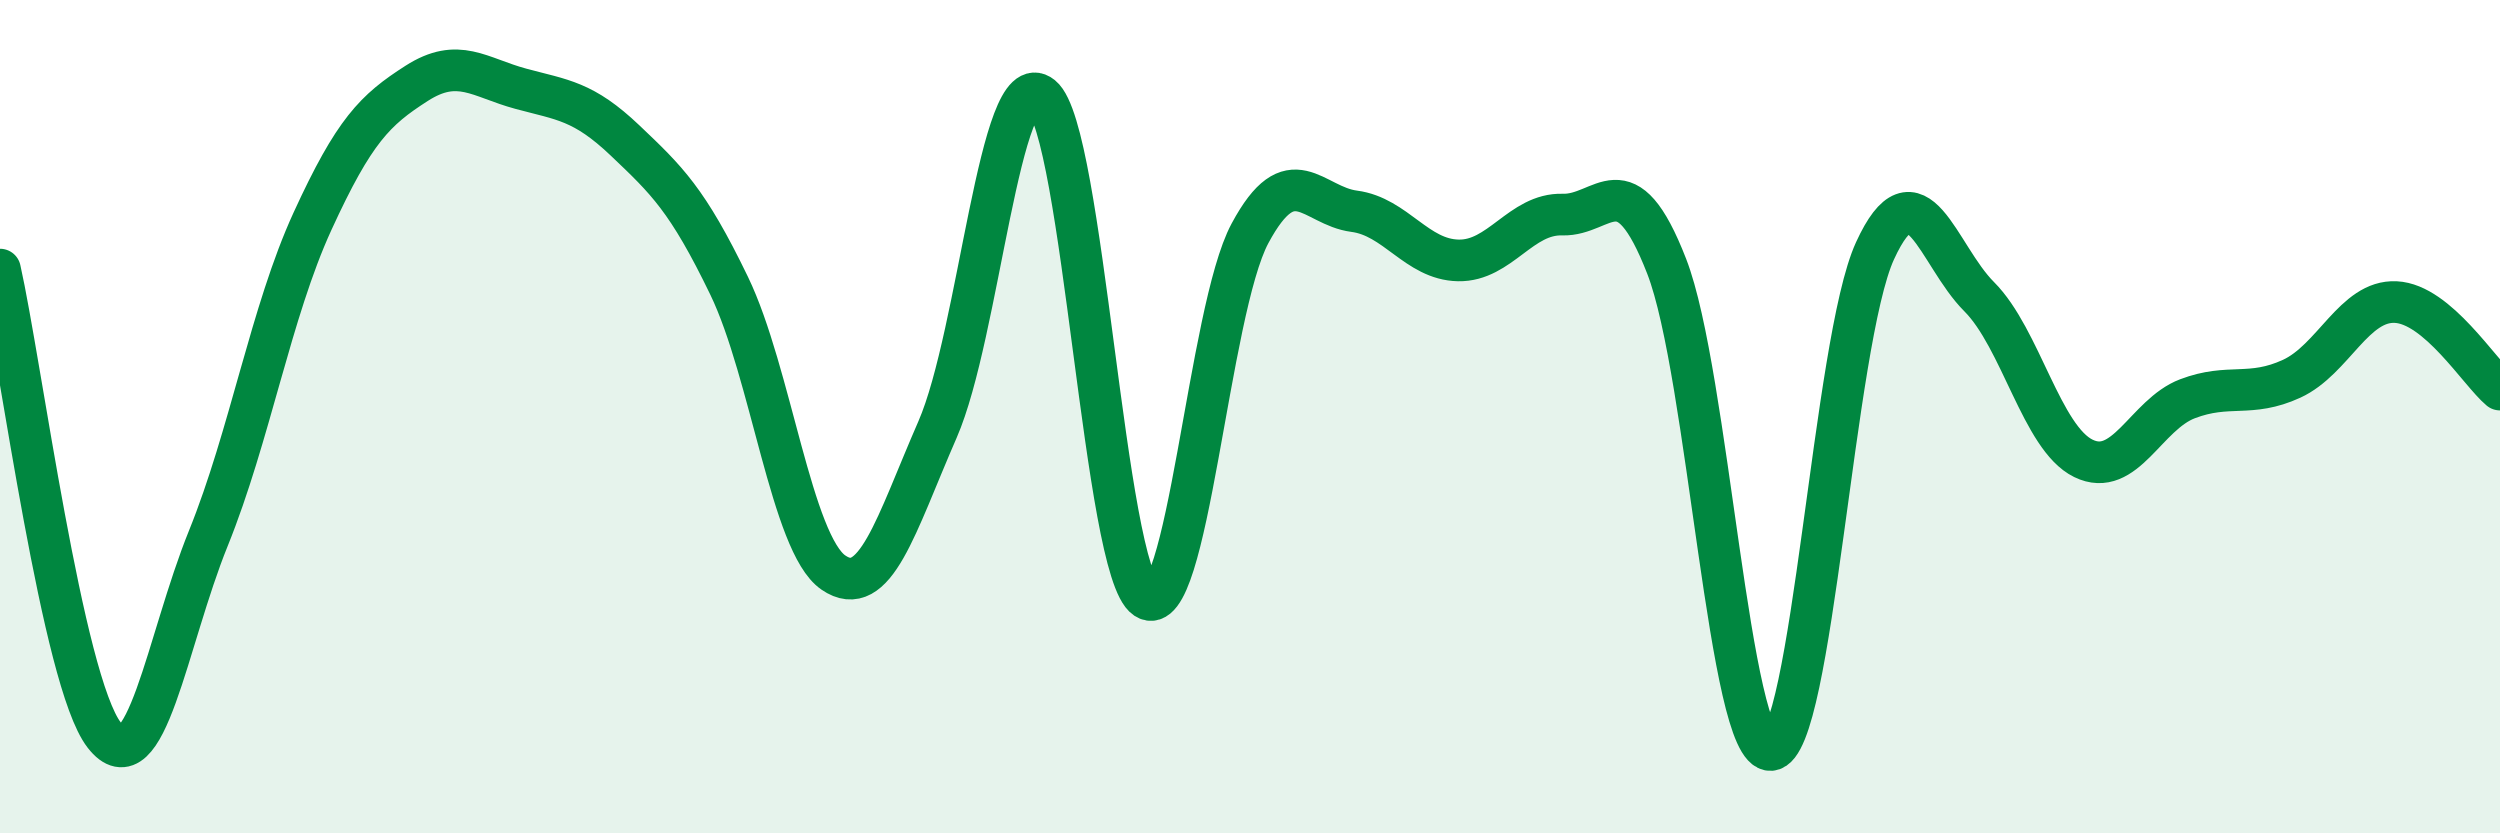
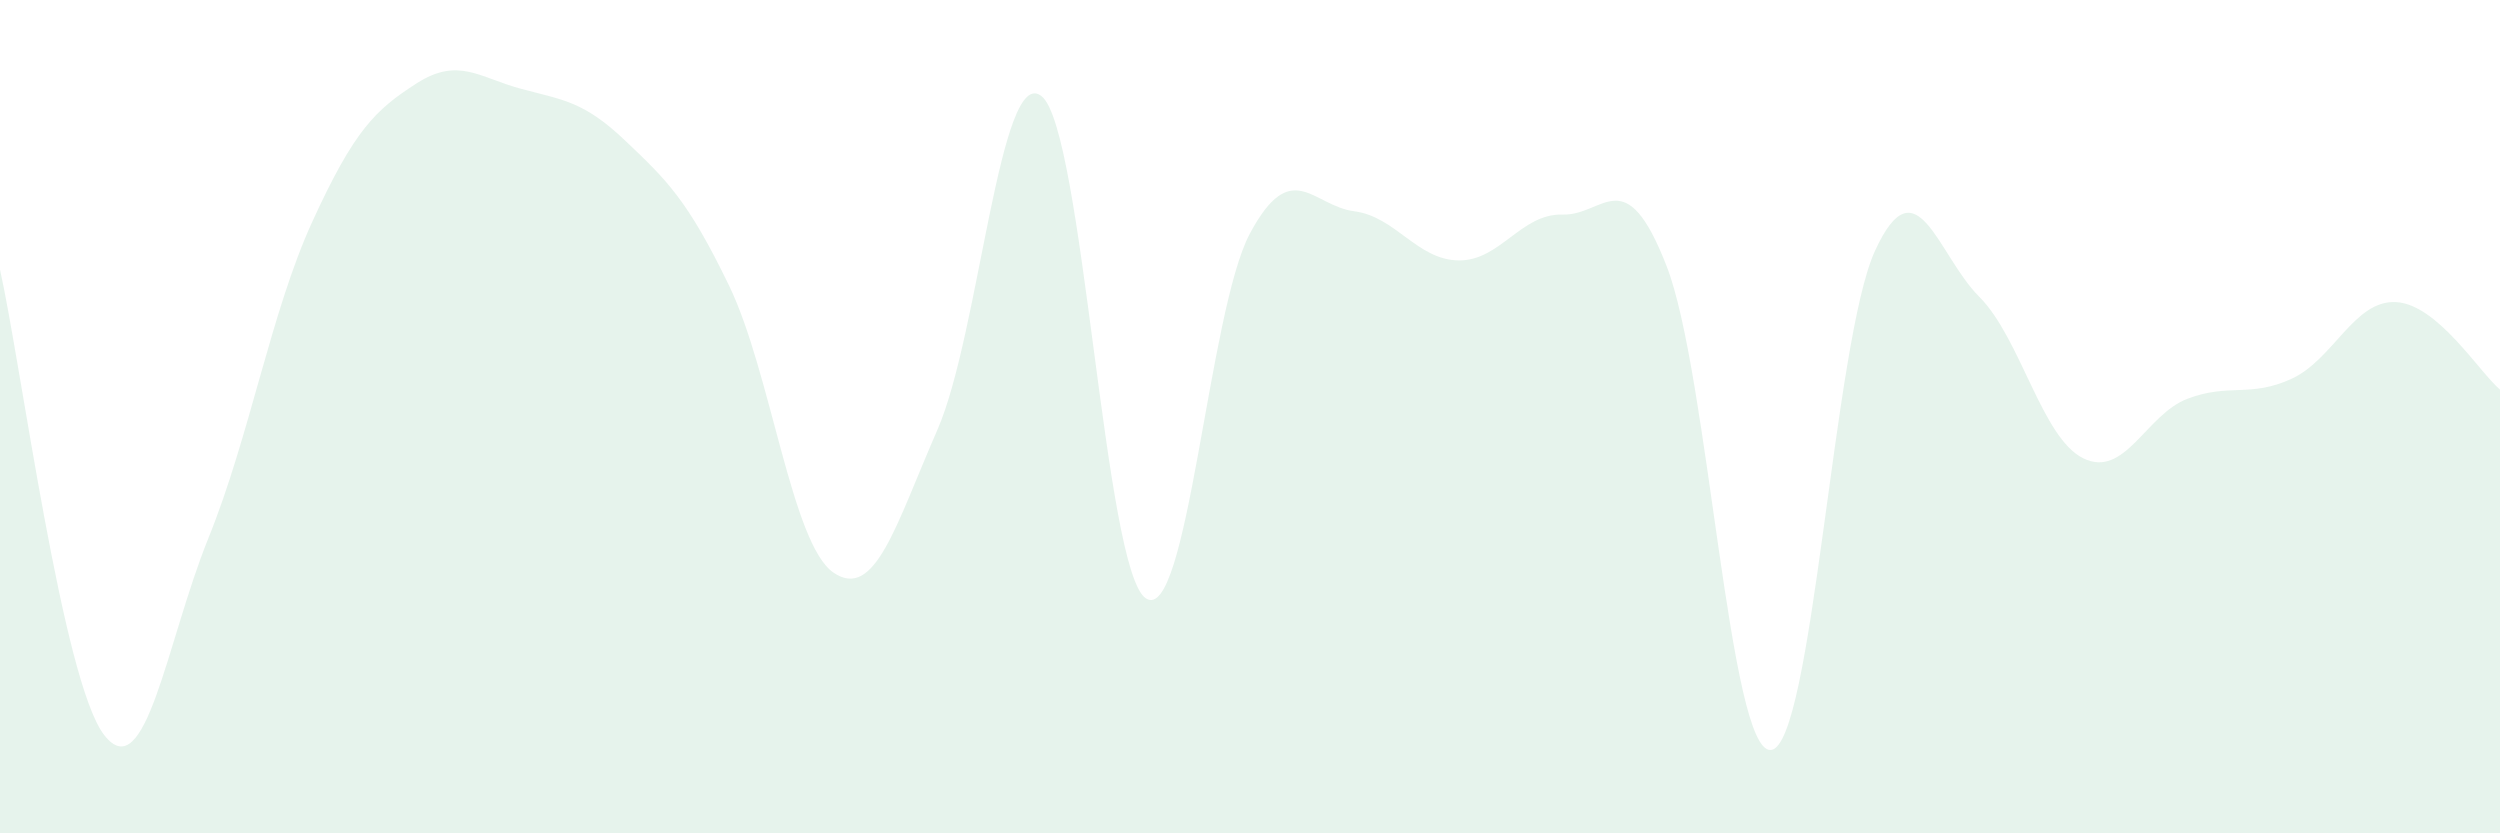
<svg xmlns="http://www.w3.org/2000/svg" width="60" height="20" viewBox="0 0 60 20">
  <path d="M 0,6.47 C 0.5,8.7 1.5,16.35 2.5,17.64 C 3.5,18.93 4,15.39 5,12.92 C 6,10.45 6.5,7.49 7.5,5.31 C 8.5,3.13 9,2.64 10,2 C 11,1.36 11.5,1.86 12.5,2.13 C 13.5,2.4 14,2.42 15,3.37 C 16,4.32 16.5,4.79 17.5,6.86 C 18.5,8.93 19,13.05 20,13.74 C 21,14.43 21.5,12.6 22.5,10.31 C 23.5,8.02 24,1.5 25,2.31 C 26,3.12 26.5,13.7 27.5,14.36 C 28.5,15.02 29,7.46 30,5.6 C 31,3.74 31.5,4.94 32.5,5.07 C 33.5,5.2 34,6.23 35,6.25 C 36,6.27 36.5,5.12 37.5,5.15 C 38.5,5.18 39,3.82 40,6.39 C 41,8.96 41.5,18.07 42.5,18 C 43.5,17.93 44,8.2 45,6.02 C 46,3.84 46.5,6.12 47.5,7.12 C 48.5,8.12 49,10.51 50,11 C 51,11.49 51.5,9.95 52.5,9.57 C 53.5,9.19 54,9.55 55,9.09 C 56,8.63 56.5,7.2 57.5,7.25 C 58.5,7.3 59.5,8.93 60,9.35L60 20L0 20Z" fill="#008740" opacity="0.1" stroke-linecap="round" stroke-linejoin="round" />
-   <path d="M 0,6.47 C 0.5,8.7 1.5,16.35 2.5,17.64 C 3.5,18.93 4,15.39 5,12.92 C 6,10.45 6.5,7.49 7.5,5.31 C 8.5,3.13 9,2.64 10,2 C 11,1.36 11.5,1.86 12.5,2.13 C 13.5,2.4 14,2.42 15,3.37 C 16,4.32 16.5,4.79 17.5,6.86 C 18.5,8.93 19,13.05 20,13.74 C 21,14.43 21.5,12.6 22.5,10.31 C 23.5,8.02 24,1.5 25,2.31 C 26,3.12 26.5,13.7 27.5,14.36 C 28.5,15.02 29,7.46 30,5.6 C 31,3.74 31.5,4.94 32.5,5.07 C 33.5,5.2 34,6.23 35,6.25 C 36,6.27 36.5,5.12 37.5,5.15 C 38.5,5.18 39,3.82 40,6.39 C 41,8.96 41.5,18.07 42.5,18 C 43.5,17.93 44,8.2 45,6.02 C 46,3.84 46.5,6.12 47.5,7.12 C 48.5,8.12 49,10.51 50,11 C 51,11.49 51.5,9.95 52.5,9.57 C 53.5,9.19 54,9.55 55,9.09 C 56,8.63 56.5,7.2 57.5,7.25 C 58.5,7.3 59.5,8.93 60,9.35" stroke="#008740" stroke-width="1" fill="none" stroke-linecap="round" stroke-linejoin="round" />
</svg>